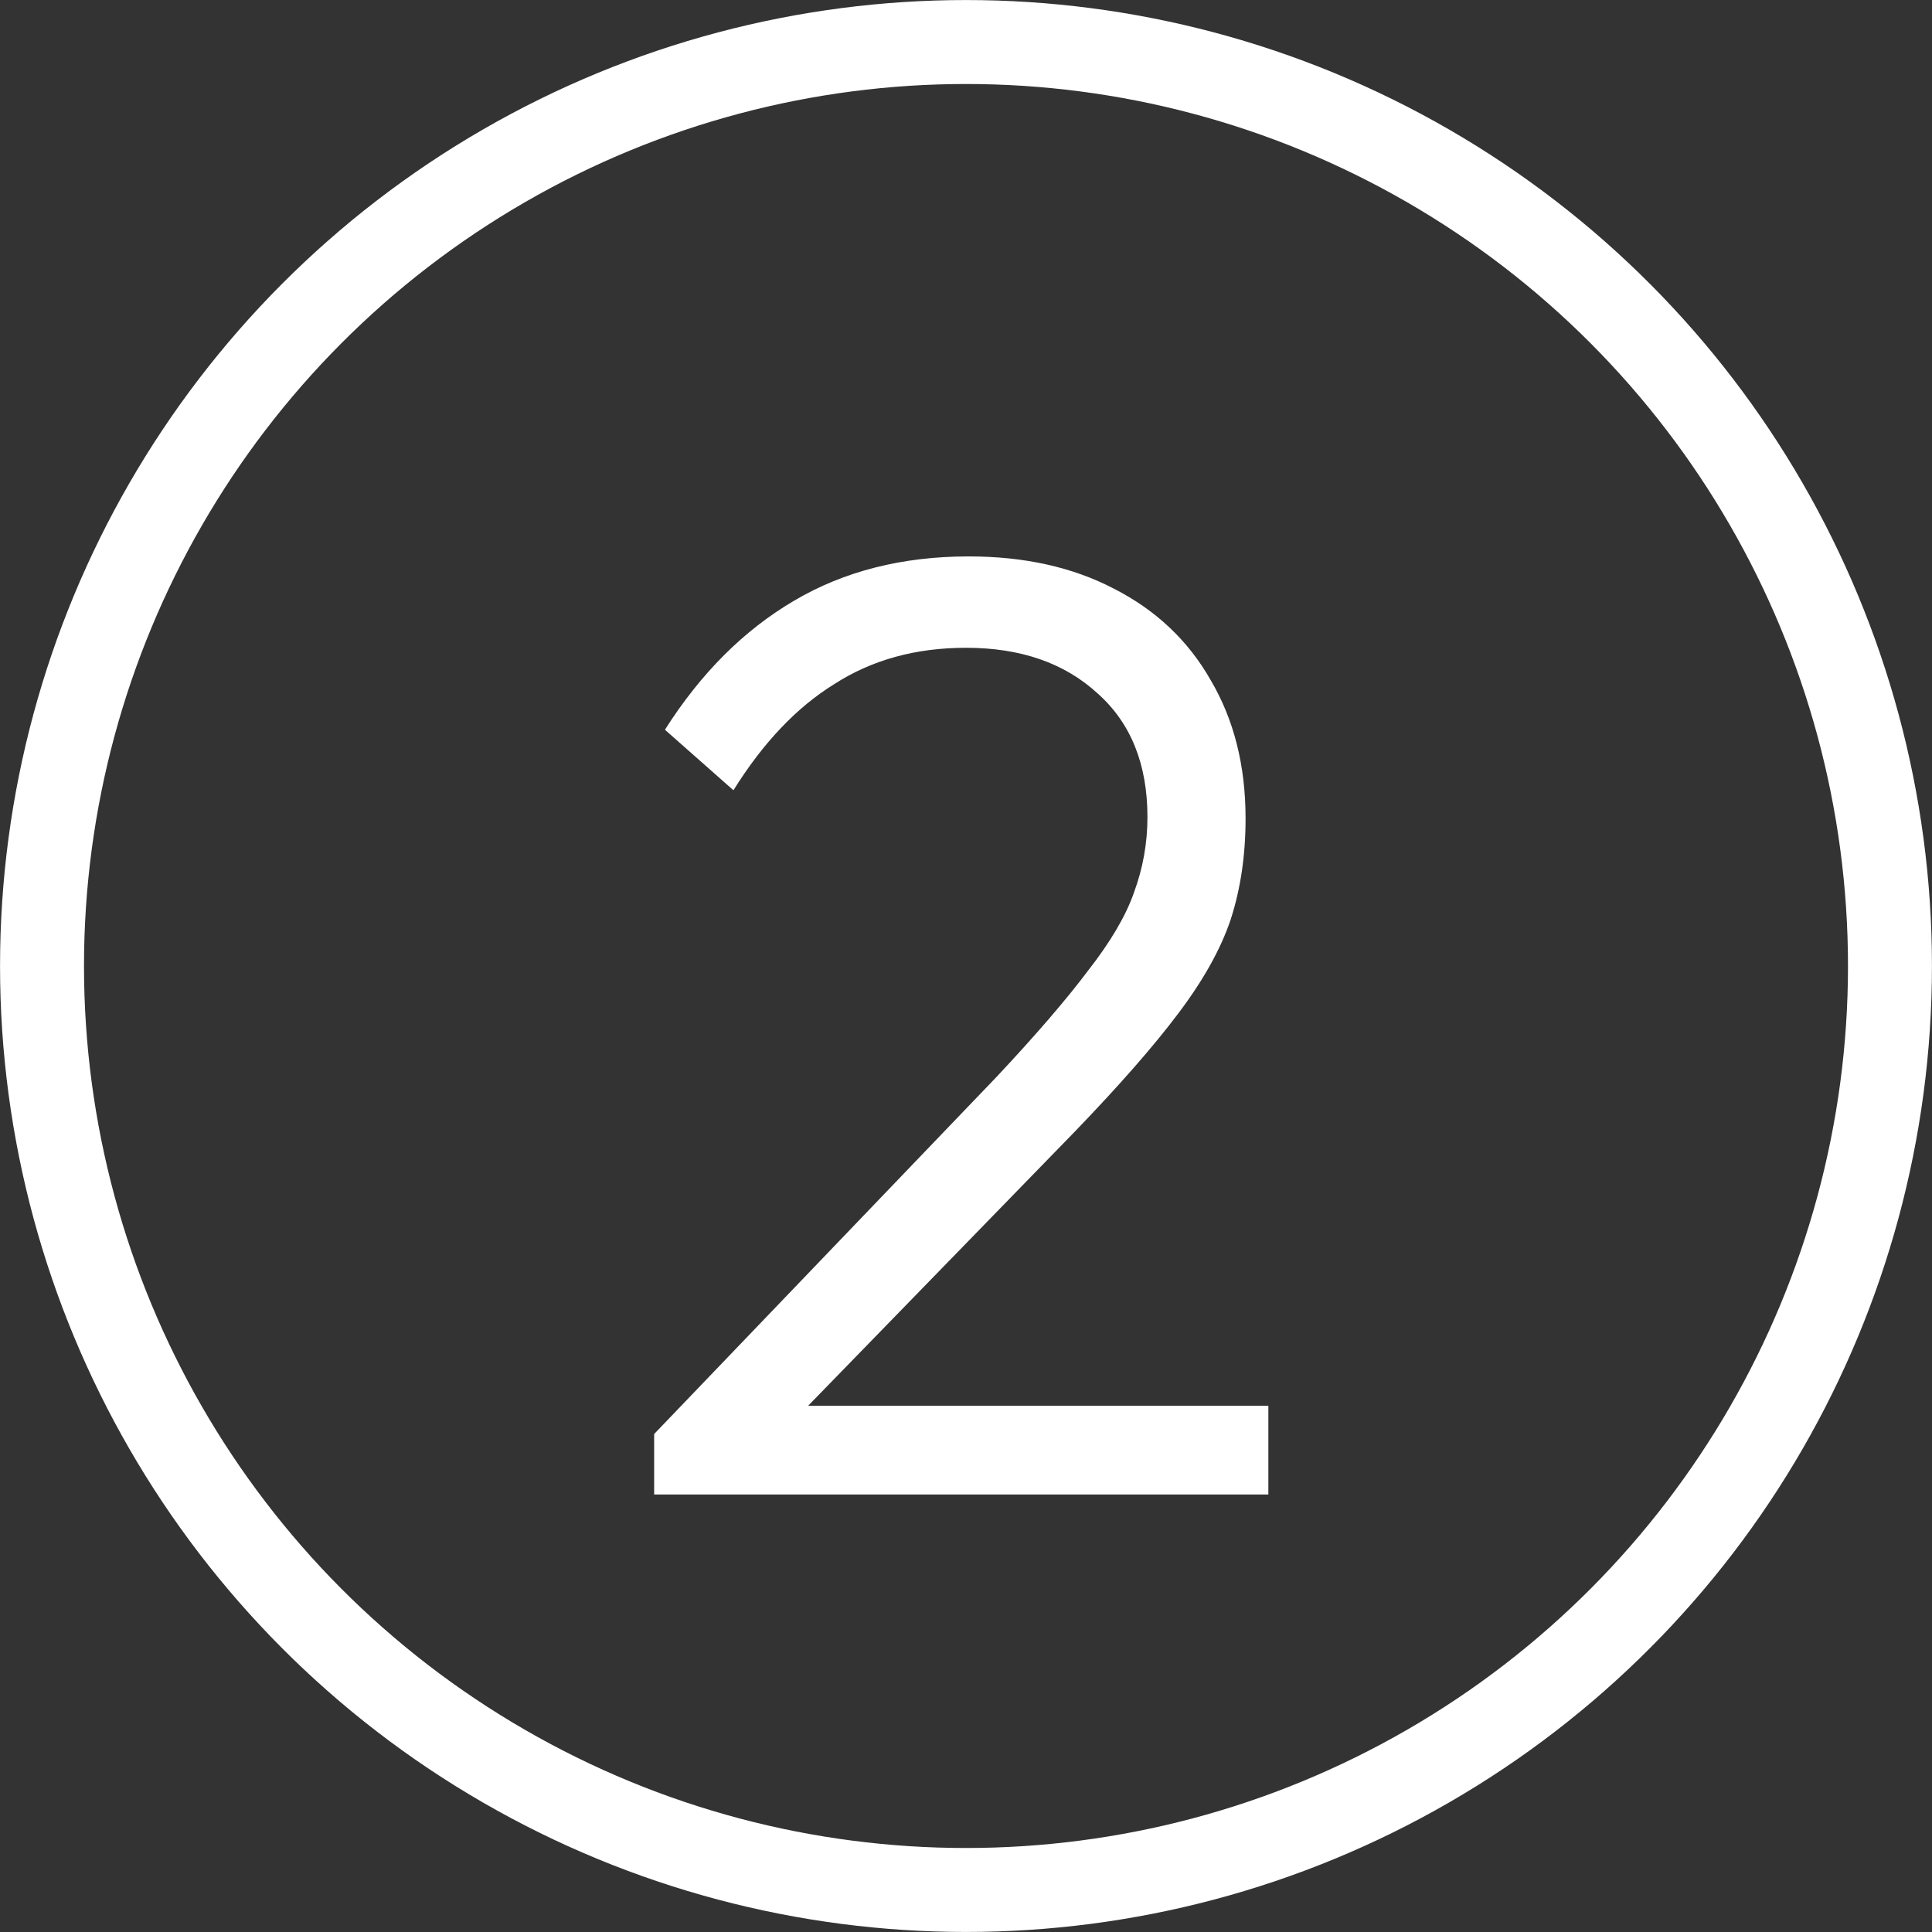
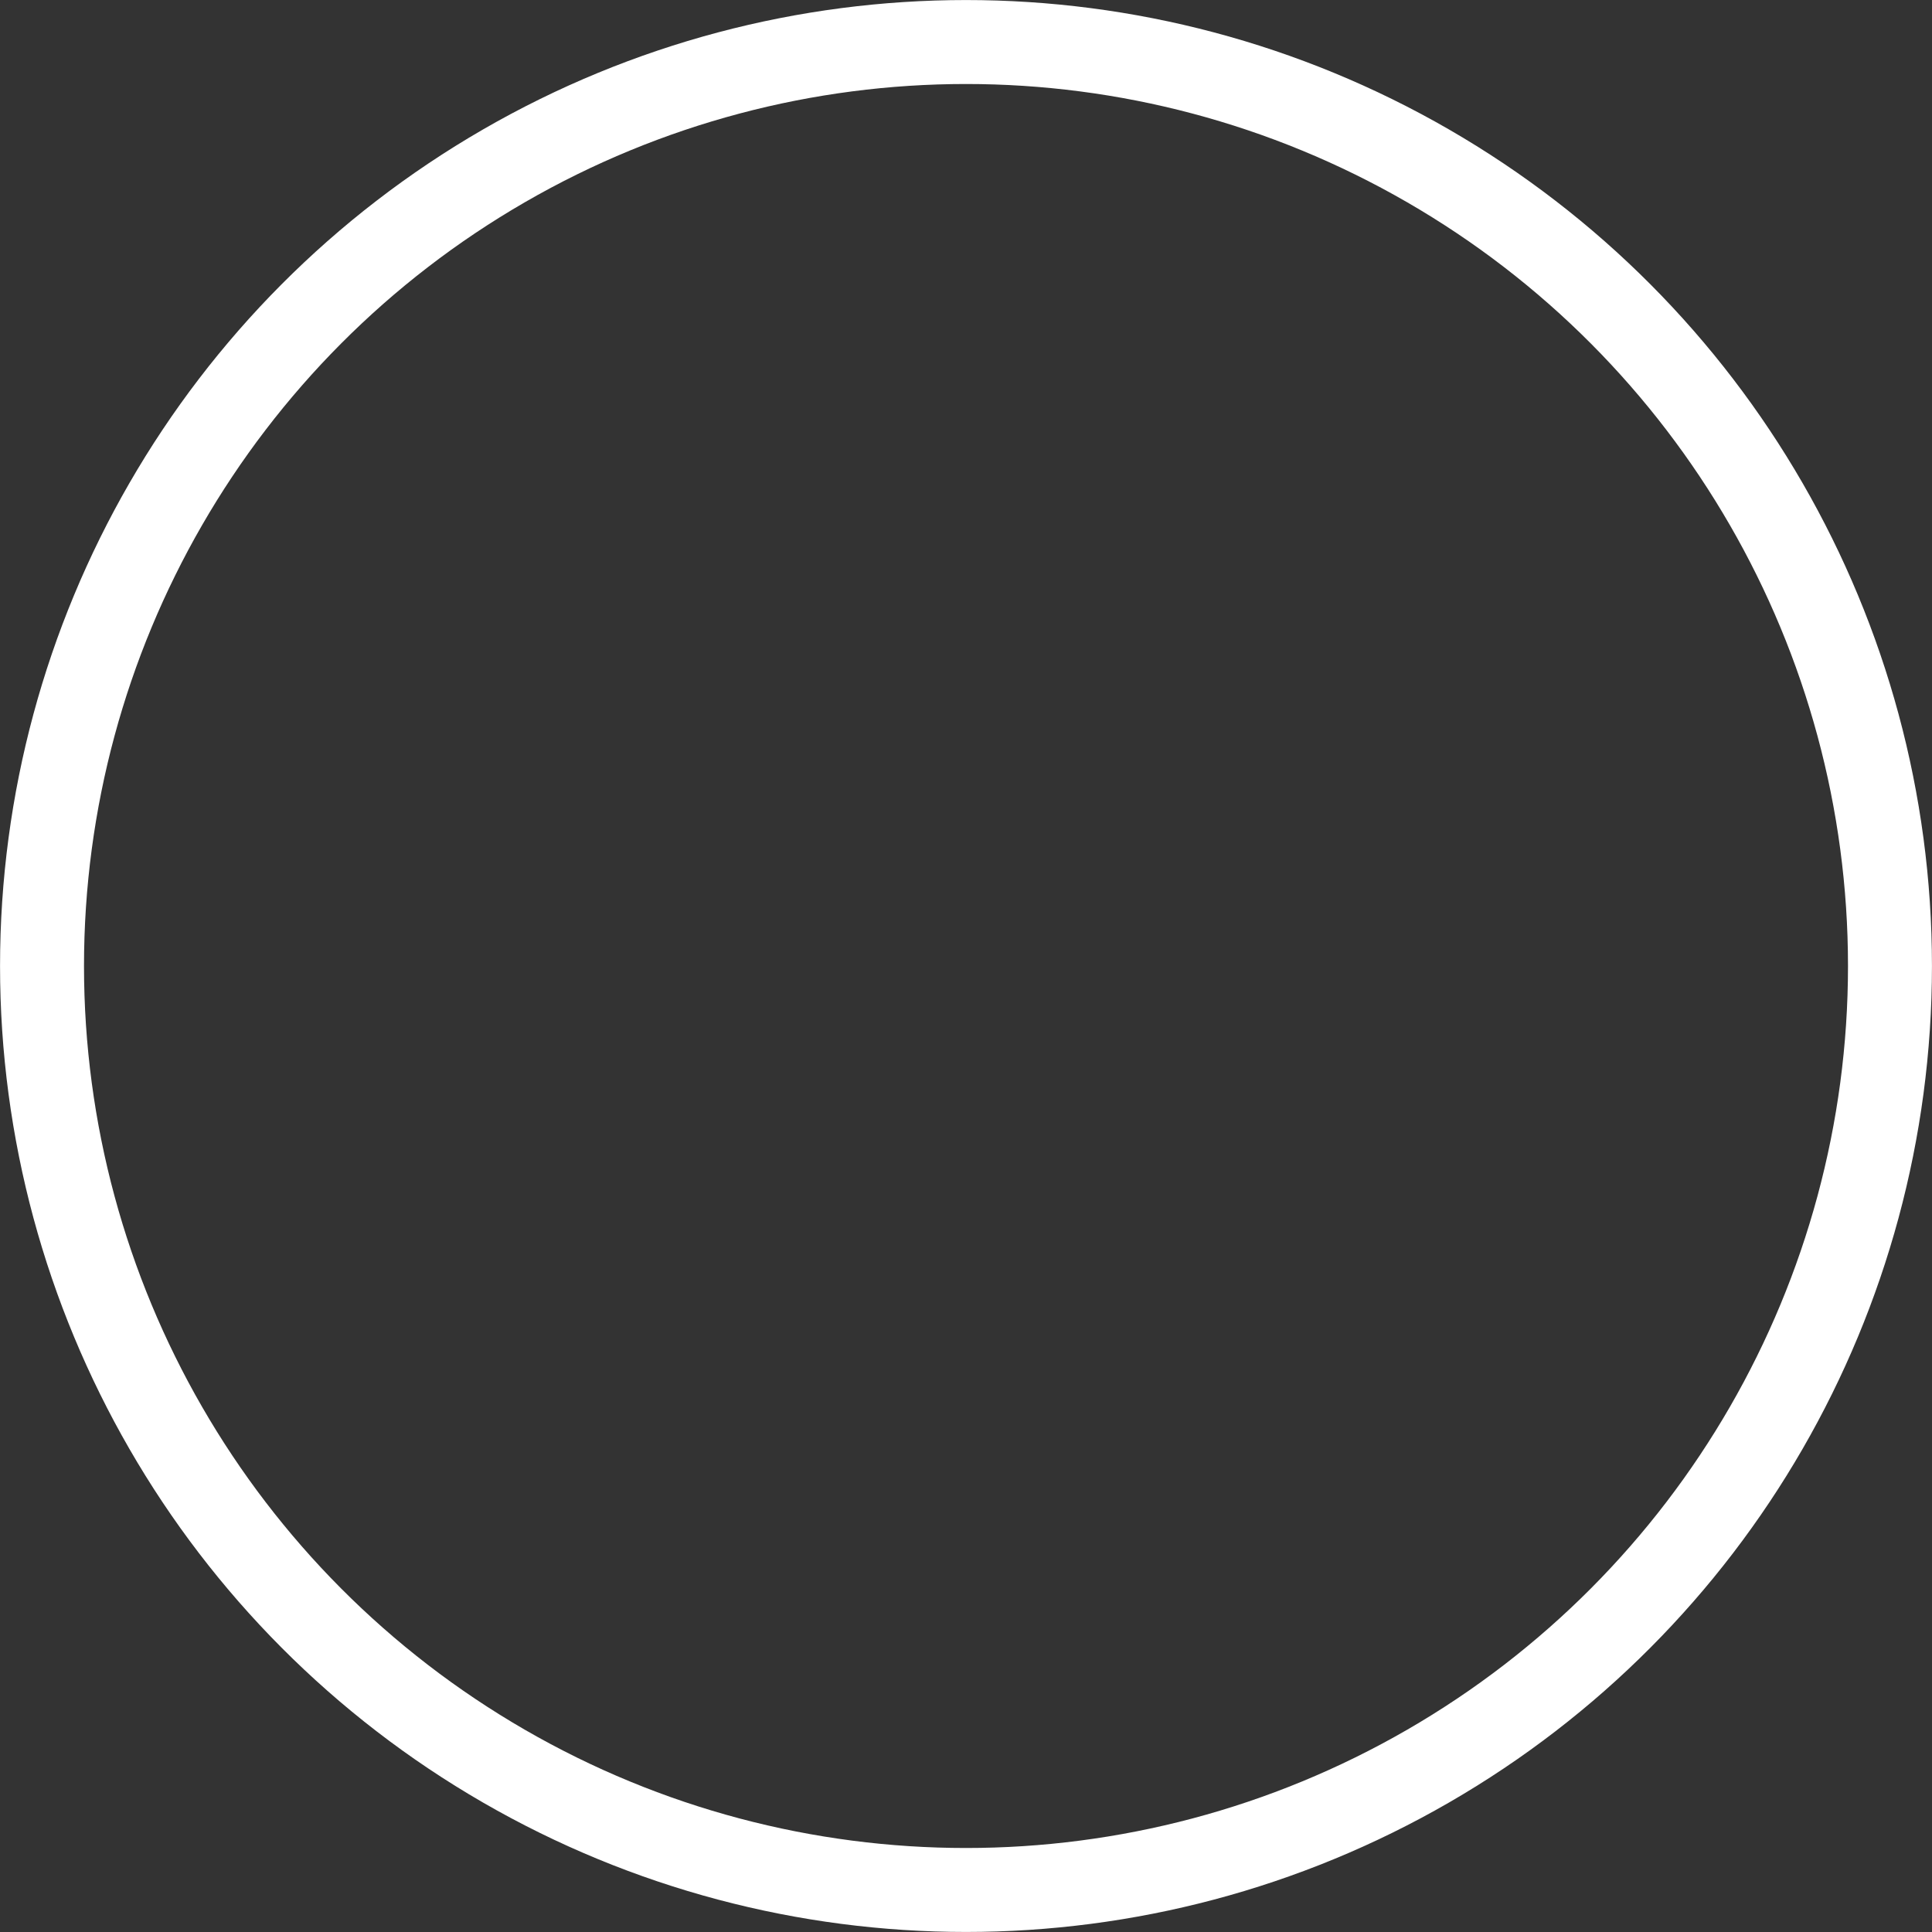
<svg xmlns="http://www.w3.org/2000/svg" width="24" height="24" viewBox="0 0 24 24" fill="none">
  <rect x="0" y="0" width="24" height="24" fill="#333333" stroke="none" />
  <circle cx="12" cy="12" r="11.478" stroke="white" stroke-width="1.043" />
-   <path d="M8.126 17.814L12.384 13.373C12.874 12.85 13.252 12.41 13.519 12.054C13.797 11.698 13.987 11.375 14.087 11.086C14.198 10.785 14.254 10.473 14.254 10.151C14.254 9.494 14.048 8.982 13.636 8.615C13.224 8.236 12.679 8.047 12 8.047C11.377 8.047 10.831 8.197 10.364 8.498C9.896 8.787 9.479 9.227 9.111 9.817L8.26 9.065C8.705 8.364 9.239 7.83 9.863 7.463C10.486 7.095 11.21 6.912 12.033 6.912C12.723 6.912 13.324 7.045 13.836 7.312C14.36 7.579 14.76 7.958 15.039 8.448C15.328 8.937 15.473 9.511 15.473 10.167C15.473 10.624 15.411 11.041 15.289 11.419C15.166 11.787 14.949 12.176 14.638 12.588C14.337 12.989 13.909 13.479 13.352 14.057L9.746 17.764L8.126 17.814ZM8.126 18.565V17.814L9.128 17.463H15.756V18.565H8.126Z" fill="white" />
</svg>